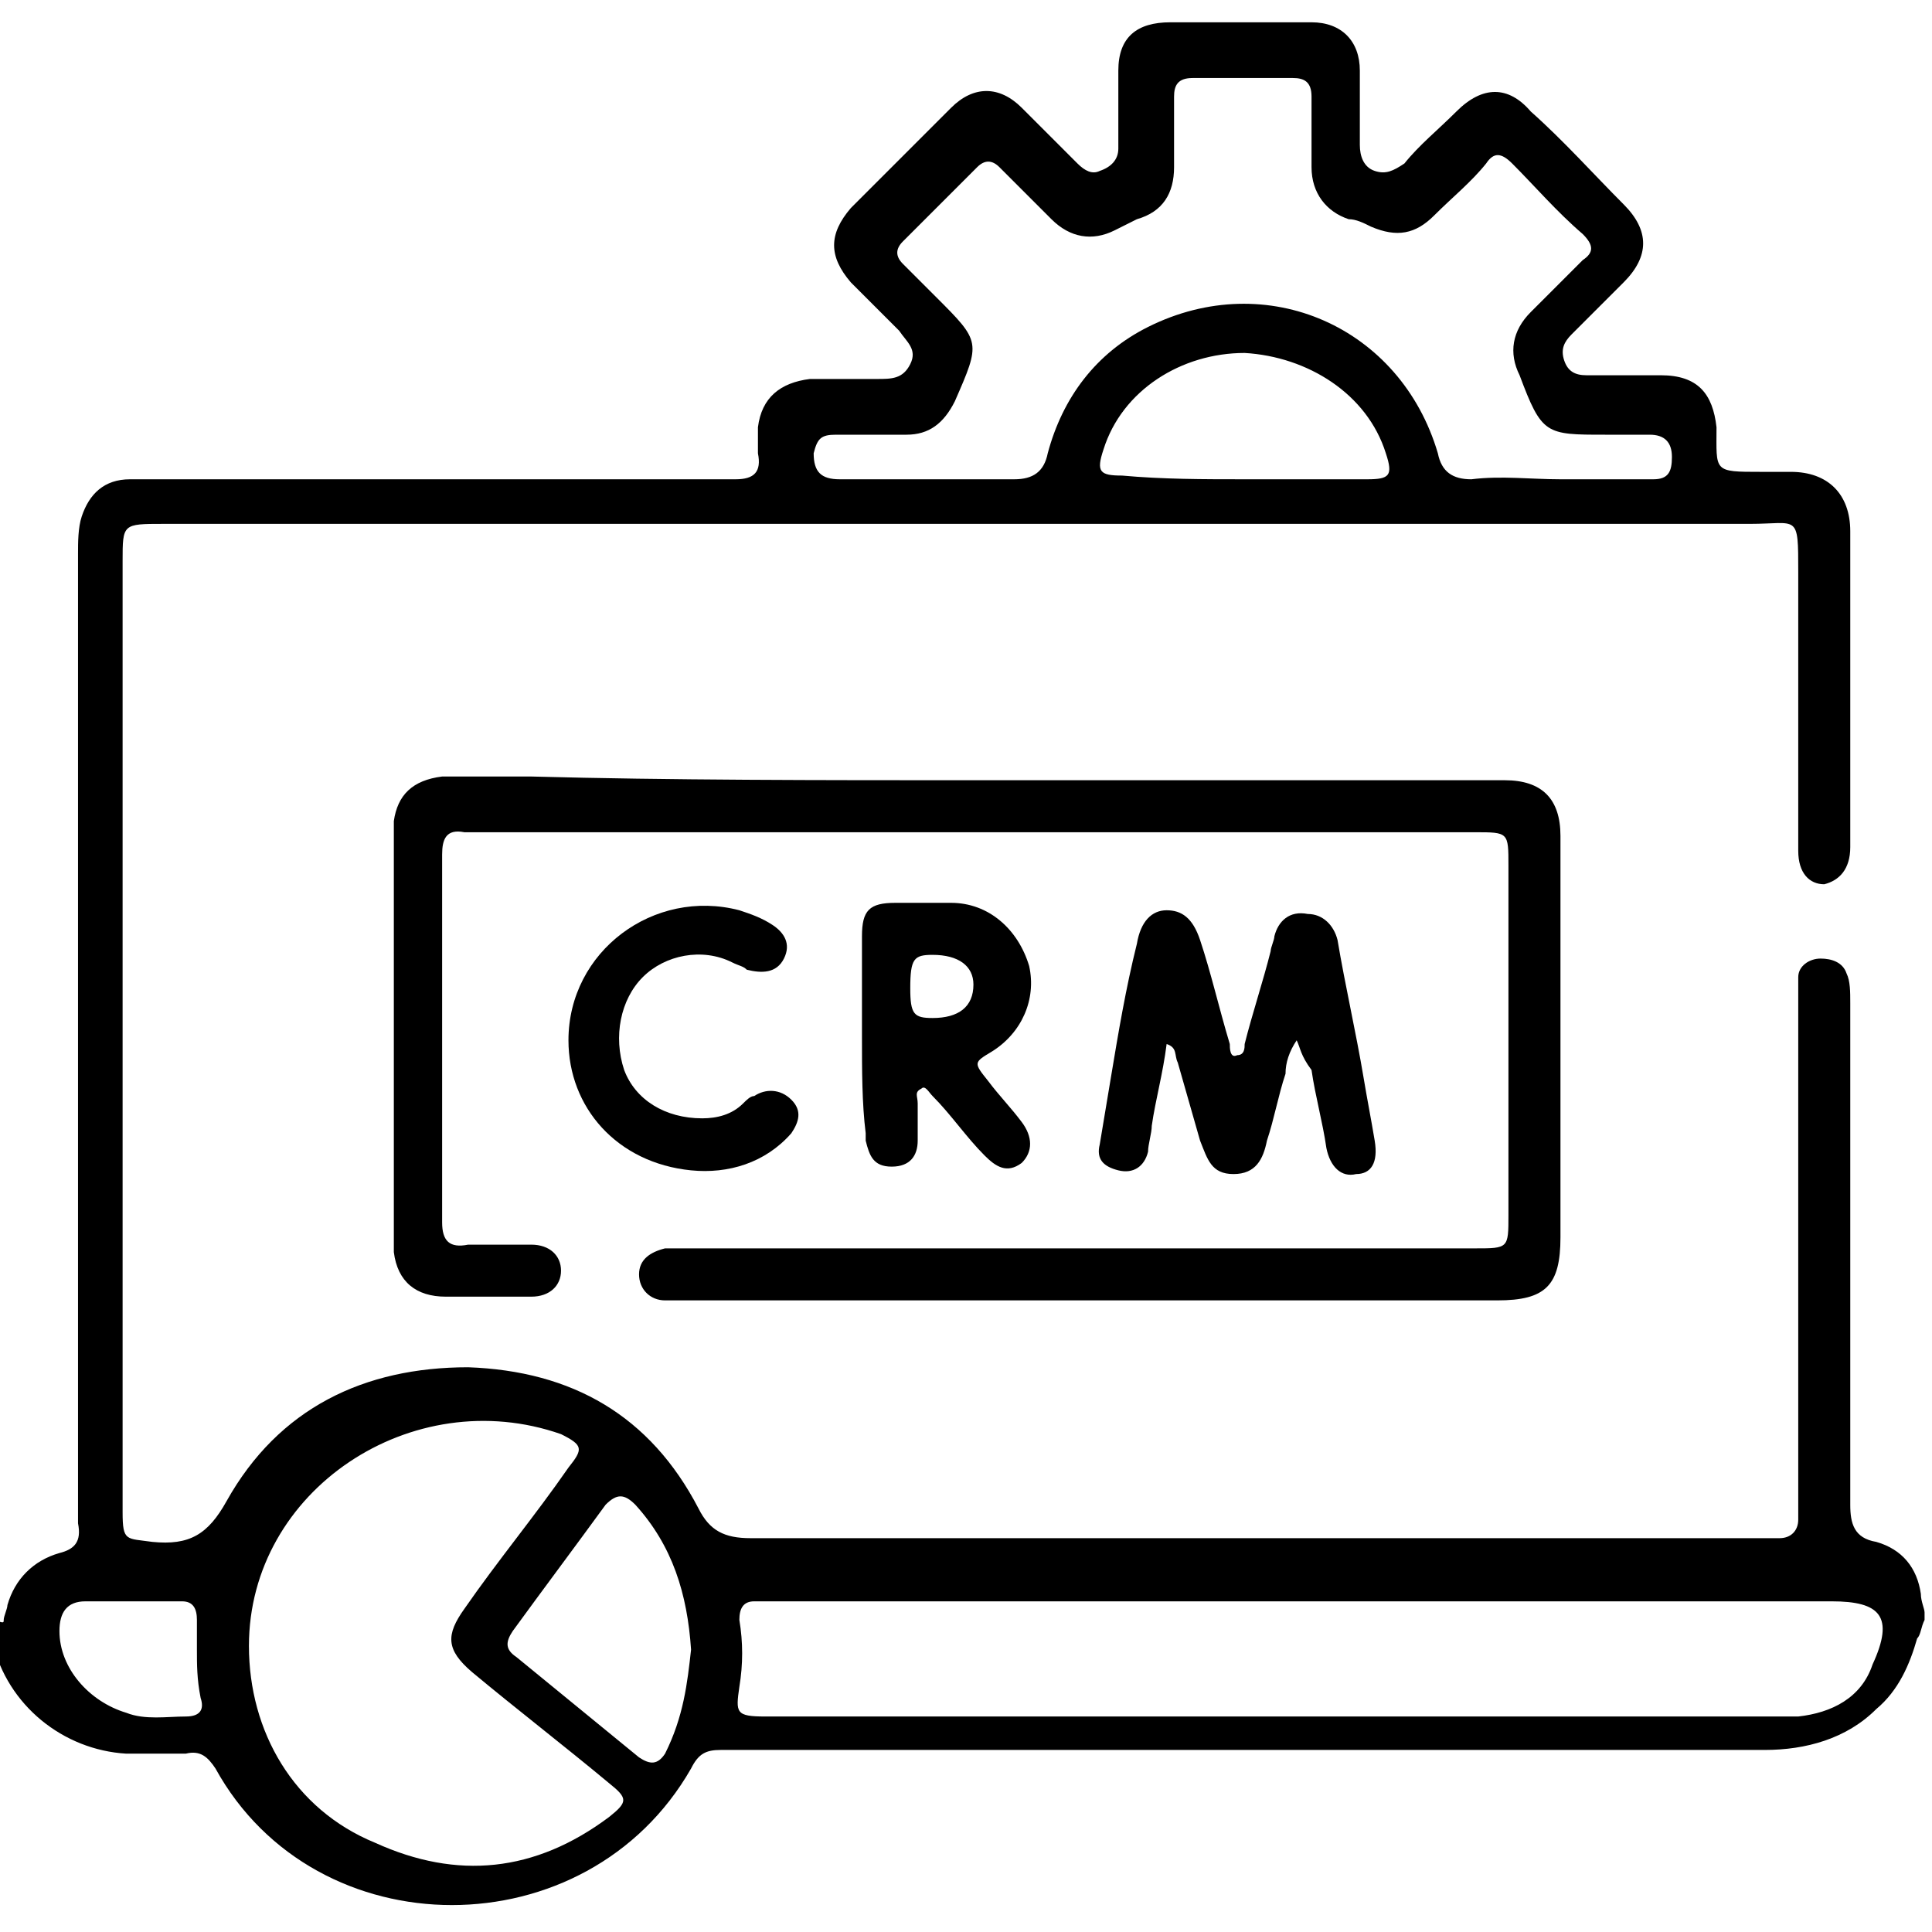
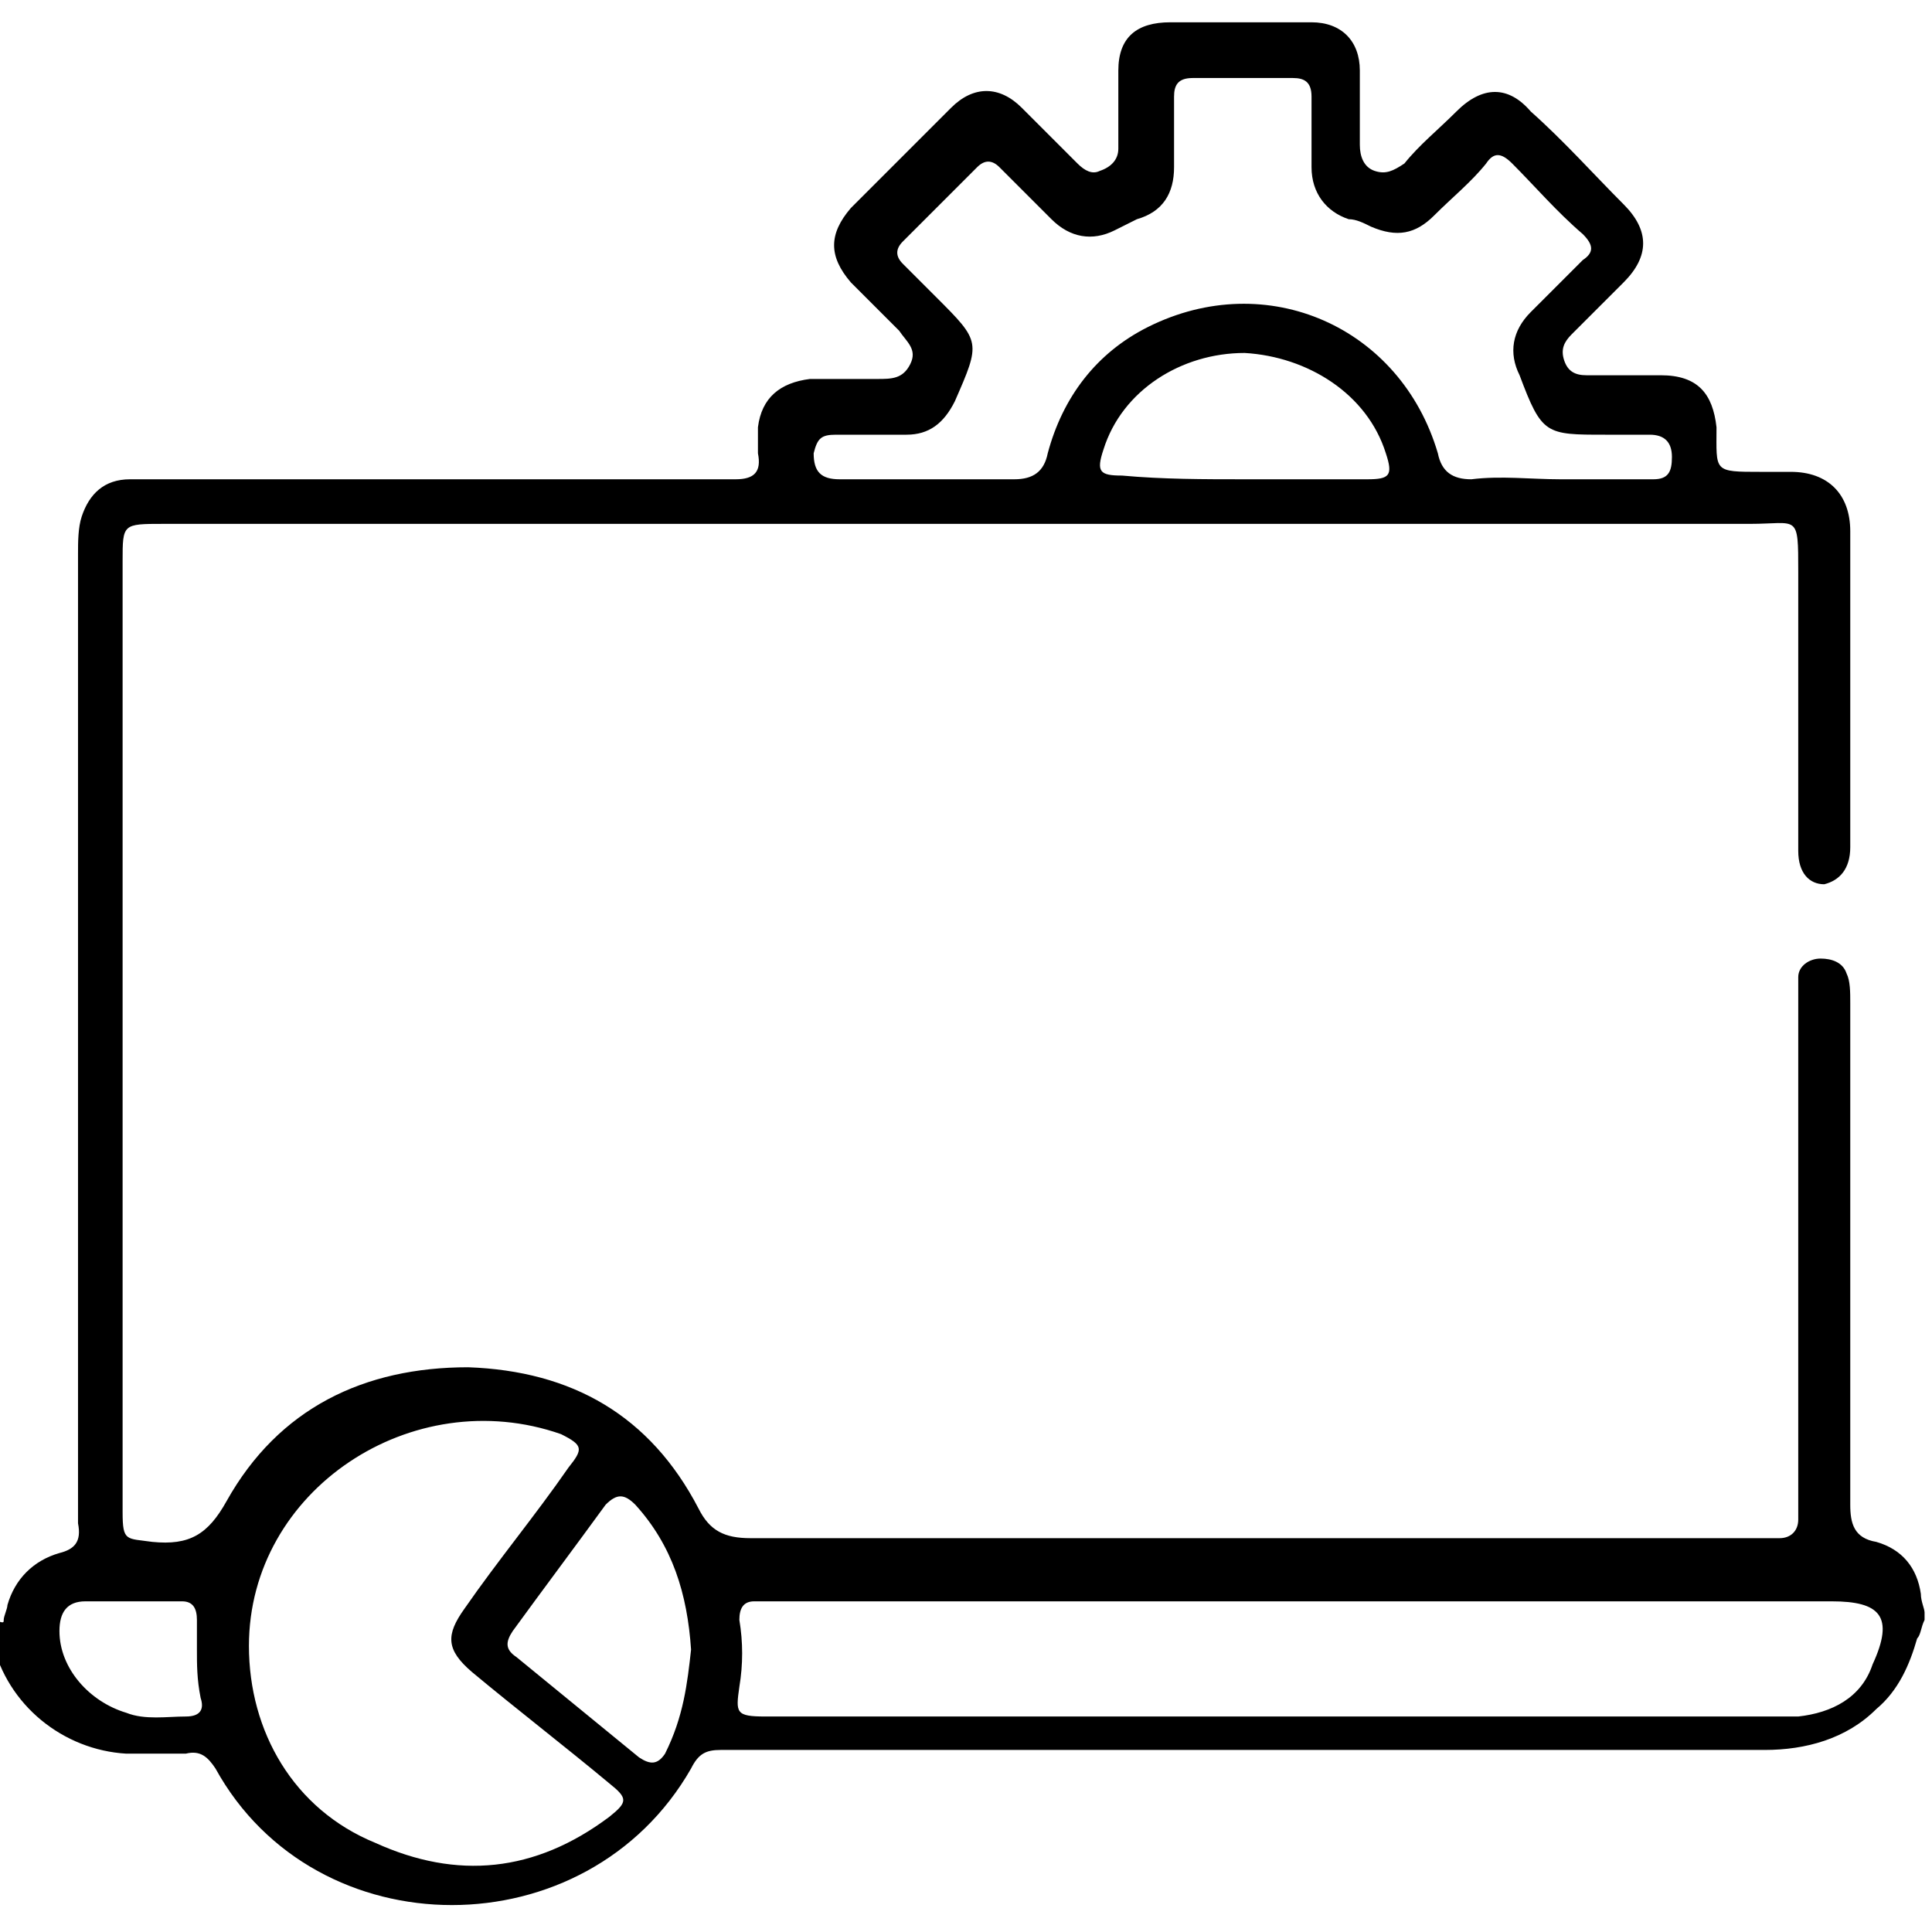
<svg xmlns="http://www.w3.org/2000/svg" width="52" height="52" viewBox="0 0 52 52" fill="none">
  <g clip-path="url(#clip0_235_19)">
    <path d="M0.1 43.6C0.1 43.5 0.2 43.3 0.2 43.2C0.4 42.5 0.9 42 1.6 41.8C2 41.7 2.2 41.5 2.1 41C2.1 40.8 2.1 40.6 2.1 40.4C2.1 31.9 2.1 23.4 2.1 14.9C2.1 14.6 2.1 14.2 2.2 13.9C2.4 13.3 2.8 12.9 3.5 12.9C3.8 12.9 4 12.9 4.3 12.9C9.3 12.9 14.3 12.9 19.2 12.9C19.4 12.9 19.6 12.9 19.8 12.9C20.3 12.9 20.5 12.7 20.4 12.2C20.4 12 20.4 11.8 20.4 11.5C20.5 10.7 21 10.3 21.8 10.2C22.4 10.2 23 10.2 23.6 10.2C24 10.2 24.3 10.2 24.5 9.8C24.7 9.4 24.4 9.2 24.2 8.9C23.8 8.5 23.3 8 22.9 7.6C22.3 6.9 22.3 6.3 22.9 5.6C23.8 4.7 24.7 3.8 25.6 2.9C26.2 2.3 26.9 2.3 27.5 2.9C28 3.4 28.5 3.9 29 4.4C29.2 4.6 29.4 4.7 29.6 4.6C29.9 4.5 30.1 4.3 30.1 4C30.1 3.3 30.1 2.6 30.1 1.9C30.1 1 30.6 0.6 31.5 0.6C32.8 0.6 34 0.6 35.3 0.6C36.1 0.6 36.6 1.1 36.6 1.9C36.6 2.6 36.6 3.3 36.6 3.9C36.6 4.2 36.7 4.5 37 4.6C37.3 4.7 37.5 4.6 37.8 4.4C38.2 3.9 38.7 3.5 39.2 3C39.9 2.3 40.6 2.3 41.2 3C42.1 3.8 42.9 4.7 43.7 5.5C44.4 6.2 44.4 6.9 43.7 7.6C43.2 8.1 42.8 8.5 42.3 9C42.1 9.2 42 9.4 42.1 9.7C42.2 10 42.4 10.1 42.7 10.1C43.4 10.1 44 10.1 44.7 10.1C45.7 10.1 46.1 10.6 46.2 11.5C46.2 12.7 46.1 12.7 47.4 12.7C47.7 12.7 47.9 12.7 48.2 12.7C49.2 12.7 49.8 13.3 49.8 14.3C49.8 17.1 49.8 20 49.8 22.8C49.8 23.4 49.5 23.7 49.1 23.8C48.7 23.8 48.4 23.5 48.4 22.9C48.4 20.4 48.4 17.9 48.4 15.4C48.4 13.8 48.4 14.1 47.1 14.1C32.9 14.1 18.6 14.1 4.4 14.1C3.3 14.1 3.3 14.1 3.3 15.1C3.3 23.5 3.3 32 3.3 40.4C3.3 40.5 3.3 40.6 3.3 40.7C3.3 41.5 3.4 41.4 4.1 41.5C5.1 41.6 5.6 41.3 6.1 40.4C7.5 37.9 9.8 36.8 12.6 36.8C15.4 36.9 17.5 38.1 18.8 40.6C19.1 41.2 19.5 41.4 20.2 41.4C29.2 41.4 38.3 41.4 47.3 41.4C47.5 41.4 47.7 41.4 47.9 41.4C48.2 41.4 48.4 41.2 48.4 40.9C48.4 40.7 48.4 40.5 48.4 40.2C48.4 35.8 48.4 31.5 48.4 27.1C48.4 26.8 48.4 26.6 48.4 26.3C48.4 26 48.7 25.8 49 25.8C49.3 25.8 49.6 25.9 49.7 26.2C49.8 26.4 49.8 26.7 49.8 27C49.8 31.5 49.8 36 49.8 40.5C49.8 41 49.9 41.4 50.5 41.5C51.2 41.7 51.6 42.2 51.7 42.9C51.7 43.1 51.8 43.3 51.8 43.4C51.8 43.5 51.8 43.5 51.8 43.6C51.7 43.8 51.7 44 51.6 44.1C51.4 44.8 51.1 45.5 50.5 46C49.7 46.8 48.6 47.1 47.5 47.1C38.4 47.1 29.2 47.1 20.1 47.1C19.9 47.1 19.6 47.1 19.4 47.1C19 47.1 18.8 47.2 18.6 47.6C15.8 52.5 8.5 52.5 5.8 47.6C5.6 47.3 5.4 47.1 5 47.2C4.5 47.2 3.9 47.2 3.4 47.2C1.7 47.1 0.2 45.9 -0.2 44.2C-0.3 44 -0.3 43.7 -0.4 43.5C0.1 43.7 0.1 43.7 0.1 43.6ZM42 12.9C42.8 12.9 43.7 12.9 44.5 12.9C44.9 12.9 45 12.7 45 12.3C45 11.9 44.8 11.7 44.4 11.7C44 11.7 43.6 11.7 43.2 11.7C41.6 11.7 41.5 11.7 40.9 10.1C40.6 9.5 40.7 8.9 41.2 8.4C41.7 7.9 42.1 7.5 42.6 7C42.9 6.8 42.9 6.6 42.6 6.3C41.9 5.7 41.3 5 40.7 4.4C40.4 4.1 40.2 4.1 40 4.4C39.6 4.9 39.1 5.3 38.6 5.8C38.1 6.3 37.6 6.4 36.9 6.1C36.7 6 36.5 5.9 36.3 5.9C35.7 5.7 35.3 5.2 35.3 4.5C35.3 3.9 35.3 3.2 35.3 2.6C35.3 2.2 35.1 2.1 34.8 2.1C33.9 2.1 33 2.1 32.1 2.1C31.7 2.1 31.6 2.3 31.6 2.6C31.6 3.2 31.6 3.8 31.6 4.5C31.6 5.2 31.3 5.7 30.6 5.9C30.4 6 30.2 6.1 30 6.2C29.4 6.5 28.8 6.4 28.3 5.9C27.8 5.4 27.4 5 26.9 4.5C26.7 4.3 26.5 4.3 26.3 4.5C25.6 5.2 25 5.8 24.3 6.5C24.1 6.7 24.1 6.9 24.3 7.1C24.6 7.4 24.9 7.7 25.2 8C26.4 9.2 26.4 9.2 25.7 10.8C25.4 11.4 25 11.7 24.4 11.7C23.8 11.7 23.1 11.7 22.5 11.7C22.1 11.7 22 11.8 21.9 12.2C21.9 12.7 22.1 12.9 22.6 12.9C24.2 12.9 25.7 12.9 27.3 12.9C27.8 12.9 28.1 12.7 28.2 12.2C28.6 10.7 29.5 9.5 30.9 8.8C34.1 7.2 37.7 8.8 38.7 12.2C38.8 12.7 39.1 12.9 39.6 12.9C40.4 12.8 41.2 12.9 42 12.9ZM35.1 43.1C30.4 43.1 25.7 43.1 20.9 43.1C20.7 43.1 20.5 43.1 20.3 43.1C20 43.1 19.9 43.3 19.9 43.6C20 44.2 20 44.8 19.9 45.4C19.8 46.1 19.8 46.2 20.6 46.2C20.7 46.2 20.8 46.2 20.9 46.2C29.8 46.2 38.8 46.2 47.7 46.2C47.9 46.2 48.1 46.2 48.4 46.2C49.3 46.1 50.1 45.7 50.4 44.8C51 43.5 50.6 43.1 49.3 43.1C44.6 43.1 39.9 43.1 35.1 43.1ZM6.7 44.3C6.7 46.6 7.9 48.7 10.1 49.6C12.3 50.6 14.4 50.4 16.4 48.9C16.9 48.5 16.9 48.4 16.4 48C15.2 47 13.9 46 12.7 45C12 44.4 12 44 12.5 43.3C13.4 42 14.4 40.8 15.3 39.5C15.7 39 15.7 38.9 15.1 38.6C11.1 37.2 6.7 40.1 6.7 44.3ZM18.6 44.4C18.5 42.9 18.1 41.6 17.1 40.5C16.8 40.2 16.6 40.2 16.3 40.5C15.5 41.6 14.6 42.8 13.8 43.9C13.6 44.2 13.6 44.4 13.9 44.6C15 45.5 16.1 46.4 17.2 47.3C17.5 47.5 17.7 47.5 17.9 47.2C18.4 46.2 18.5 45.3 18.6 44.4ZM33.5 12.9C34.6 12.9 35.7 12.9 36.8 12.9C37.4 12.9 37.5 12.8 37.3 12.2C36.8 10.6 35.2 9.6 33.5 9.5C31.8 9.5 30.2 10.5 29.7 12.1C29.5 12.7 29.6 12.8 30.2 12.8C31.3 12.9 32.4 12.9 33.5 12.9ZM5.3 44.4C5.3 44.1 5.3 43.9 5.3 43.6C5.3 43.3 5.2 43.1 4.9 43.1C4 43.1 3.2 43.1 2.3 43.1C1.8 43.1 1.6 43.4 1.6 43.9C1.6 44.9 2.4 45.8 3.4 46.1C3.9 46.3 4.5 46.2 5 46.2C5.4 46.2 5.5 46 5.4 45.7C5.3 45.2 5.3 44.8 5.3 44.4Z" fill="black" />
-     <path d="M26.2 21C30.7 21 35.2 21 39.8 21C40 21 40.2 21 40.5 21C41.5 21 42 21.5 42 22.5C42 23.1 42 23.6 42 24.2C42 27.2 42 30.2 42 33.3C42 34.6 41.6 35 40.3 35C33 35 25.7 35 18.4 35C18.2 35 18.1 35 17.9 35C17.5 35 17.2 34.7 17.2 34.3C17.2 33.9 17.5 33.7 17.9 33.6C18.1 33.6 18.4 33.6 18.6 33.6C25.6 33.6 32.6 33.6 39.7 33.6C40.6 33.6 40.6 33.6 40.6 32.7C40.6 29.6 40.6 26.5 40.6 23.3C40.6 22.4 40.6 22.4 39.7 22.4C30.7 22.4 21.8 22.4 12.8 22.4C12.7 22.4 12.6 22.4 12.5 22.4C12 22.3 11.9 22.6 11.9 23C11.9 26.3 11.9 29.6 11.9 32.9C11.9 33.4 12.1 33.6 12.6 33.5C13.2 33.5 13.7 33.5 14.3 33.5C14.8 33.5 15.1 33.8 15.1 34.2C15.1 34.6 14.8 34.9 14.3 34.9C13.5 34.9 12.7 34.9 12 34.9C11.2 34.9 10.7 34.5 10.6 33.7C10.6 33.6 10.6 33.4 10.6 33.3C10.6 29.7 10.6 26.2 10.6 22.6C10.6 22.4 10.6 22.3 10.6 22.1C10.7 21.4 11.1 21 11.9 20.9C12.7 20.9 13.5 20.9 14.3 20.9C18 21 22.1 21 26.2 21Z" fill="black" />
-     <path d="M34.9 28C34.7 28.3 34.6 28.6 34.6 28.9C34.4 29.5 34.3 30.1 34.1 30.7C34 31.2 33.8 31.6 33.2 31.6C32.6 31.6 32.5 31.2 32.3 30.7C32.1 30 31.9 29.3 31.7 28.6C31.6 28.4 31.7 28.2 31.4 28.1C31.3 28.9 31.1 29.6 31 30.3C31 30.5 30.9 30.8 30.9 31C30.8 31.4 30.5 31.6 30.1 31.5C29.7 31.4 29.5 31.2 29.6 30.8C29.7 30.2 29.8 29.6 29.9 29C30.1 27.8 30.3 26.6 30.6 25.4C30.7 24.8 31 24.5 31.4 24.5C31.8 24.5 32.1 24.7 32.3 25.3C32.6 26.2 32.8 27.1 33.1 28.1C33.1 28.2 33.1 28.5 33.3 28.4C33.5 28.4 33.5 28.2 33.5 28.1C33.7 27.3 34 26.4 34.2 25.6C34.2 25.5 34.3 25.3 34.3 25.2C34.4 24.8 34.7 24.5 35.2 24.6C35.6 24.6 35.9 24.9 36 25.3C36.2 26.5 36.5 27.8 36.7 29C36.8 29.6 36.9 30.1 37 30.7C37.1 31.3 36.9 31.6 36.5 31.6C36.1 31.7 35.8 31.4 35.7 30.9C35.6 30.2 35.4 29.5 35.3 28.8C35 28.4 35 28.2 34.9 28Z" fill="black" />
-     <path d="M23.2 27.9C23.2 27 23.2 26.1 23.2 25.2C23.2 24.5 23.4 24.3 24.1 24.3C24.6 24.3 25.1 24.3 25.6 24.3C26.6 24.3 27.4 25 27.7 26C27.9 26.9 27.5 27.8 26.7 28.3C26.2 28.6 26.2 28.6 26.6 29.1C26.9 29.5 27.2 29.8 27.5 30.2C27.8 30.6 27.8 31 27.5 31.3C27.1 31.6 26.8 31.4 26.5 31.1C26 30.6 25.6 30 25.1 29.5C25 29.4 24.9 29.2 24.8 29.3C24.6 29.4 24.7 29.5 24.7 29.7C24.7 30 24.7 30.4 24.7 30.7C24.7 31.1 24.5 31.4 24 31.4C23.5 31.4 23.4 31.1 23.3 30.7C23.3 30.6 23.3 30.6 23.3 30.5C23.2 29.7 23.2 28.8 23.2 27.9ZM24.5 26.6C24.5 27.3 24.6 27.4 25.1 27.4C25.8 27.4 26.2 27.1 26.2 26.5C26.2 26 25.8 25.7 25.1 25.7C24.6 25.7 24.5 25.8 24.5 26.6Z" fill="black" />
-     <path d="M15.3 28C15.3 25.6 17.6 23.9 19.9 24.5C20.2 24.6 20.5 24.7 20.8 24.9C21.1 25.1 21.3 25.4 21.1 25.8C20.9 26.2 20.5 26.2 20.1 26.1C20 26 19.9 26 19.7 25.9C18.9 25.5 17.9 25.7 17.3 26.3C16.7 26.9 16.5 27.9 16.8 28.8C17.1 29.6 17.9 30.1 18.9 30.1C19.3 30.1 19.7 30 20 29.7C20.1 29.6 20.2 29.5 20.3 29.5C20.6 29.3 21 29.3 21.3 29.6C21.6 29.9 21.5 30.2 21.3 30.5C20.6 31.3 19.6 31.6 18.6 31.5C16.6 31.3 15.3 29.8 15.3 28Z" fill="black" />
  </g>
  <defs>
    <clipPath id="clip0_235_19">
      <rect width="52" height="52" fill="white" />
    </clipPath>
  </defs>
</svg>